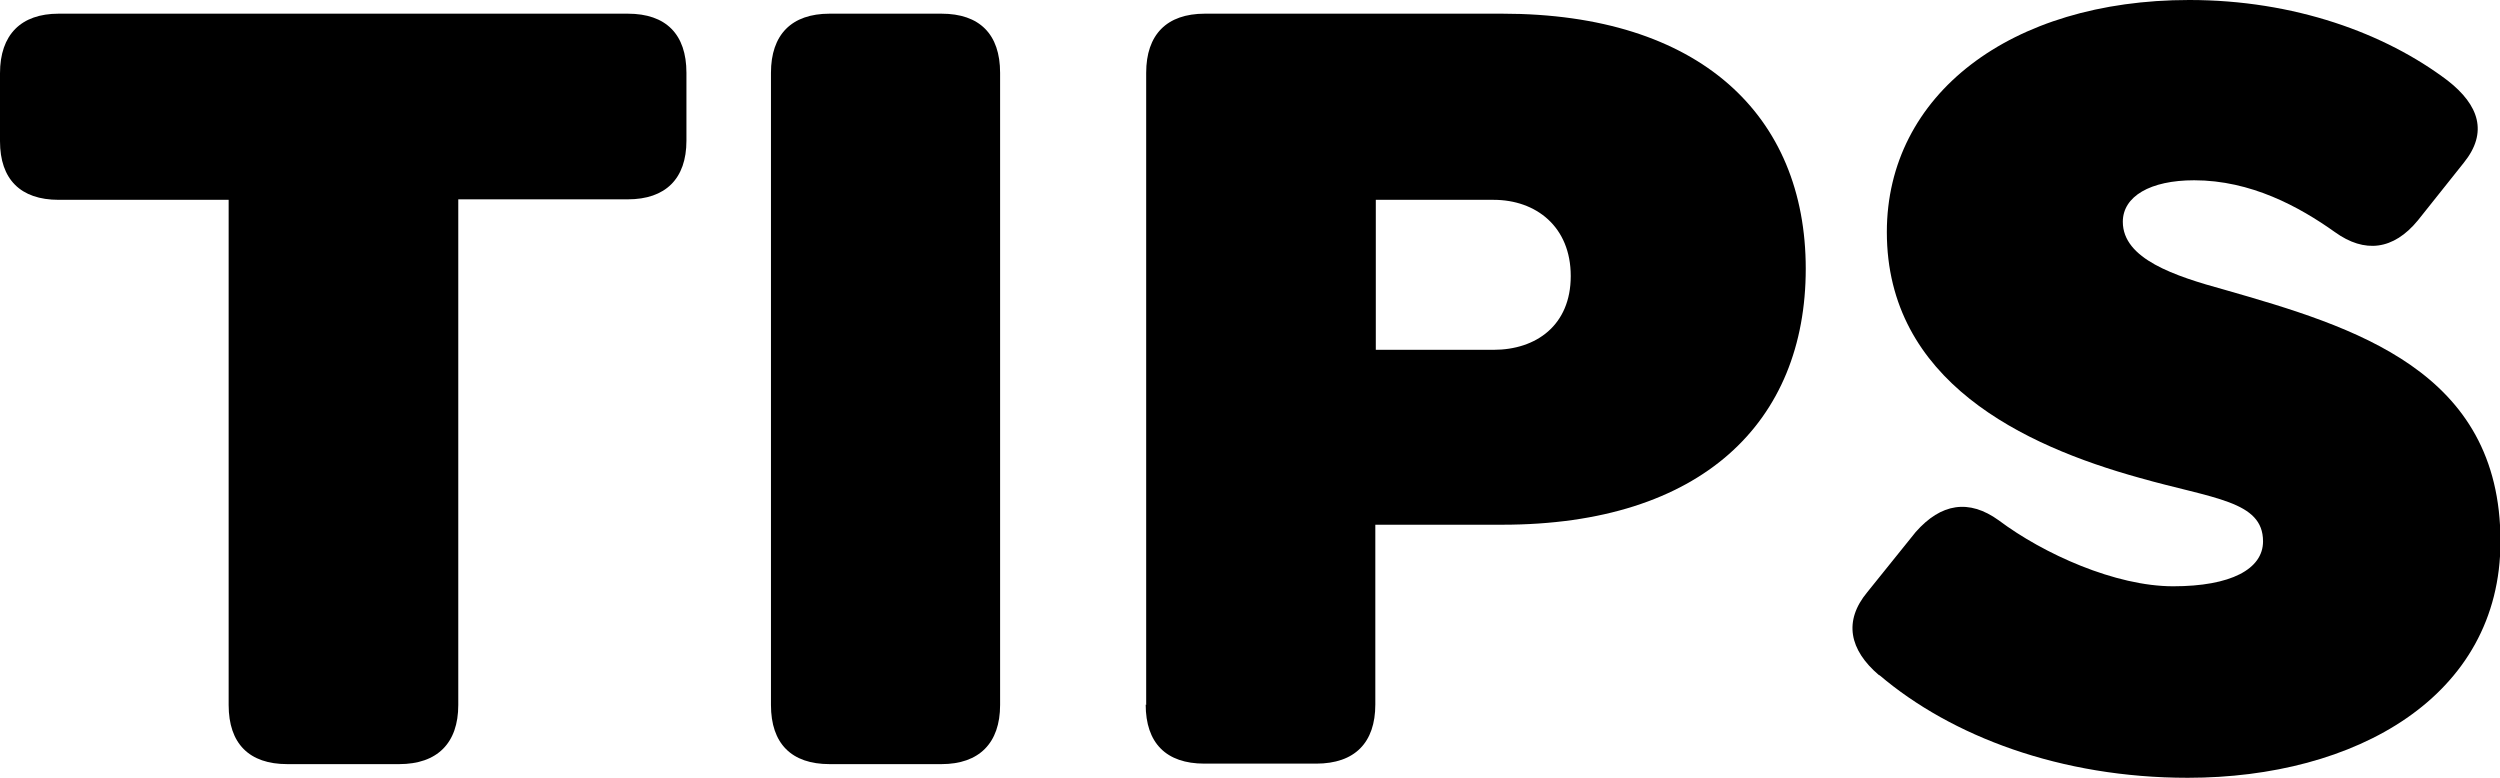
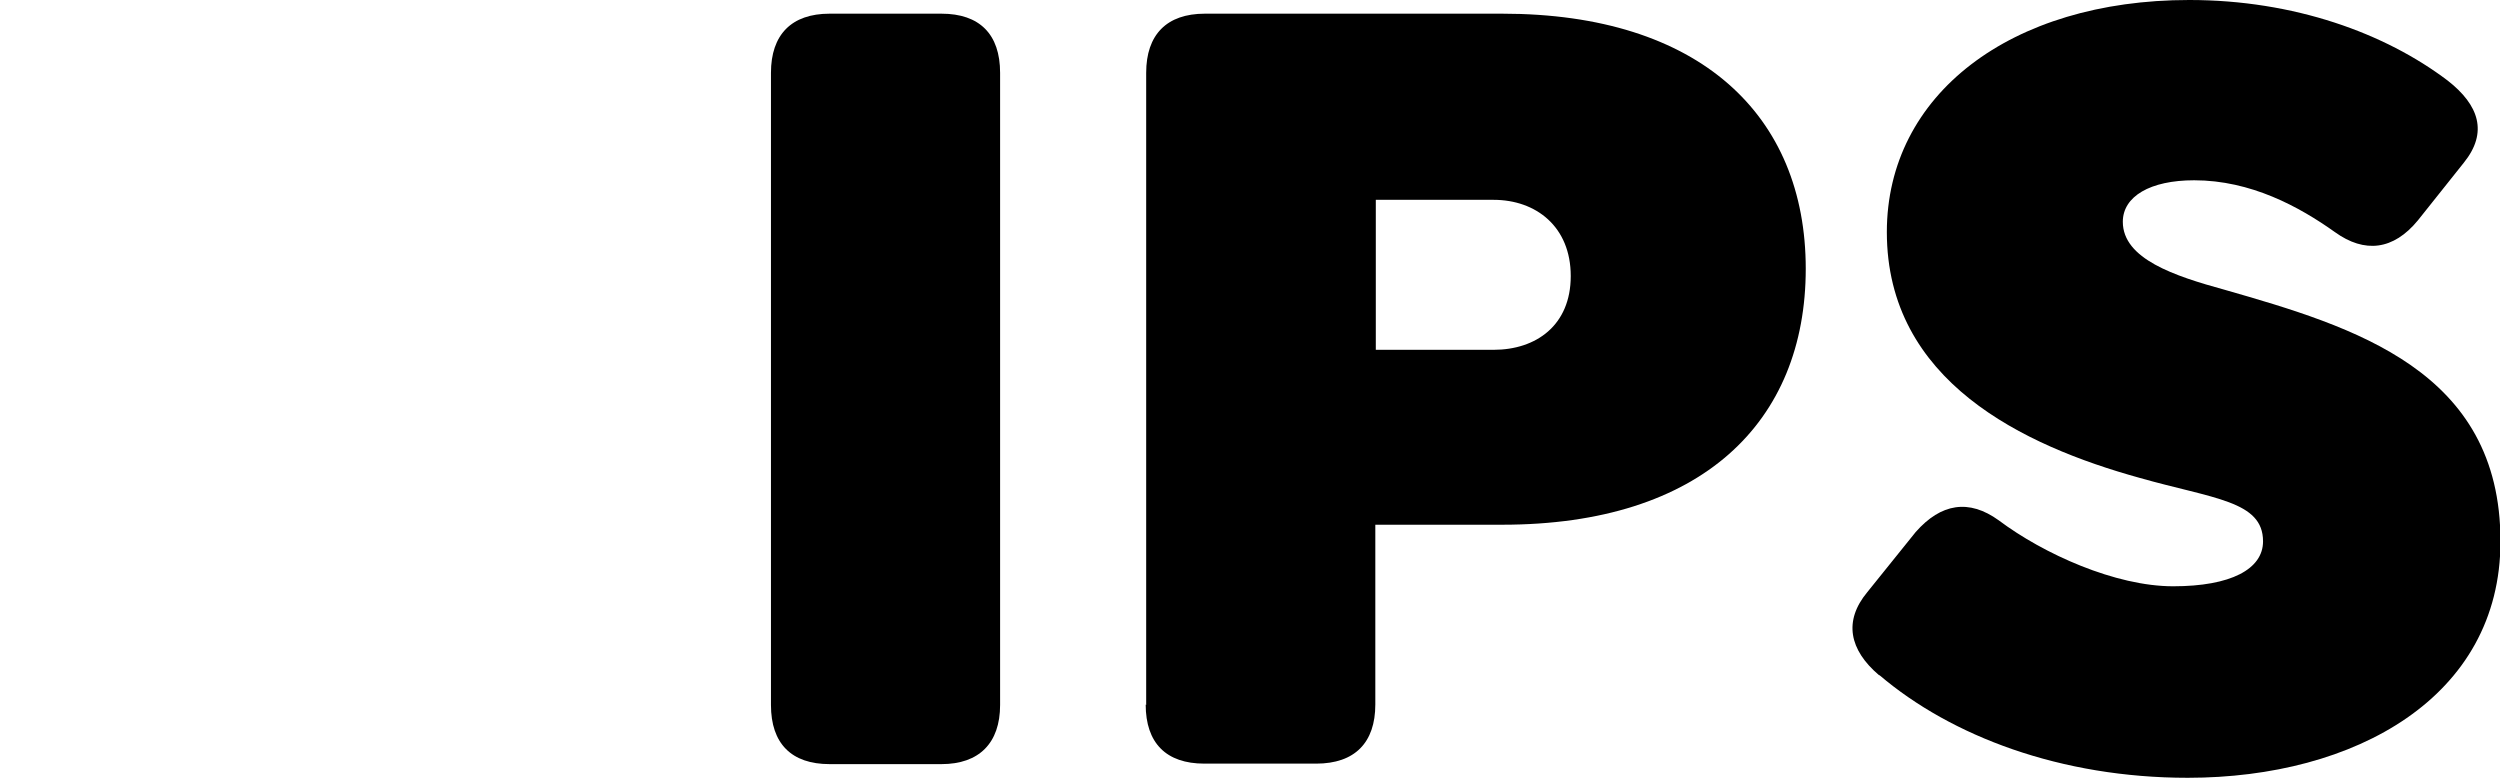
<svg xmlns="http://www.w3.org/2000/svg" id="Capa_2" data-name="Capa 2" viewBox="0 0 51.17 15.92">
  <defs>
    <style>
      .cls-1 {
        stroke-width: 0px;
      }
    </style>
  </defs>
  <g id="Capa_1-2" data-name="Capa 1">
    <g>
-       <path class="cls-1" d="m4.68,14.43V4.09H1.2c-.78,0-1.2-.42-1.2-1.2v-1.39C0,.71.43.28,1.2.28h11.65c.78,0,1.2.42,1.2,1.21v1.39c0,.78-.43,1.2-1.2,1.2h-3.47v10.35c0,.78-.43,1.21-1.21,1.21h-2.29c-.78,0-1.2-.42-1.2-1.21Z" />
      <path class="cls-1" d="m15.78,14.43V1.49c0-.78.42-1.21,1.2-1.21h2.29c.78,0,1.2.42,1.2,1.21v12.94c0,.78-.43,1.21-1.2,1.21h-2.29c-.78,0-1.2-.42-1.2-1.21Z" />
      <path class="cls-1" d="m23.46,14.43V1.49c0-.78.42-1.21,1.2-1.21h6.09c4.04,0,6.21,2.08,6.21,5.22s-2.13,5.24-6.21,5.24h-2.6v3.68c0,.78-.42,1.21-1.21,1.21h-2.29c-.78,0-1.2-.42-1.2-1.21Zm7.11-7.27c.87,0,1.58-.5,1.58-1.51s-.71-1.56-1.58-1.56h-2.41v3.07h2.41Z" />
      <path class="cls-1" d="m38.46,13.82c-.61-.52-.73-1.11-.24-1.7l.99-1.23c.52-.59,1.09-.68,1.7-.24.92.69,2.39,1.35,3.57,1.35s1.84-.35,1.84-.92c0-.83-1.02-.87-2.53-1.3-2.38-.66-5.17-1.98-5.17-5.03,0-2.81,2.53-4.75,6.19-4.75,2.15,0,4.01.68,5.29,1.65.64.5.83,1.06.33,1.68l-.94,1.18c-.5.61-1.09.68-1.7.24-.73-.52-1.72-1.06-2.88-1.06-.9,0-1.46.33-1.46.85,0,.76,1.06,1.11,2.08,1.39,2.65.76,5.65,1.65,5.65,5.15,0,3.19-2.98,4.84-6.4,4.84-2.6,0-4.84-.85-6.31-2.1Z" />
    </g>
  </g>
</svg>